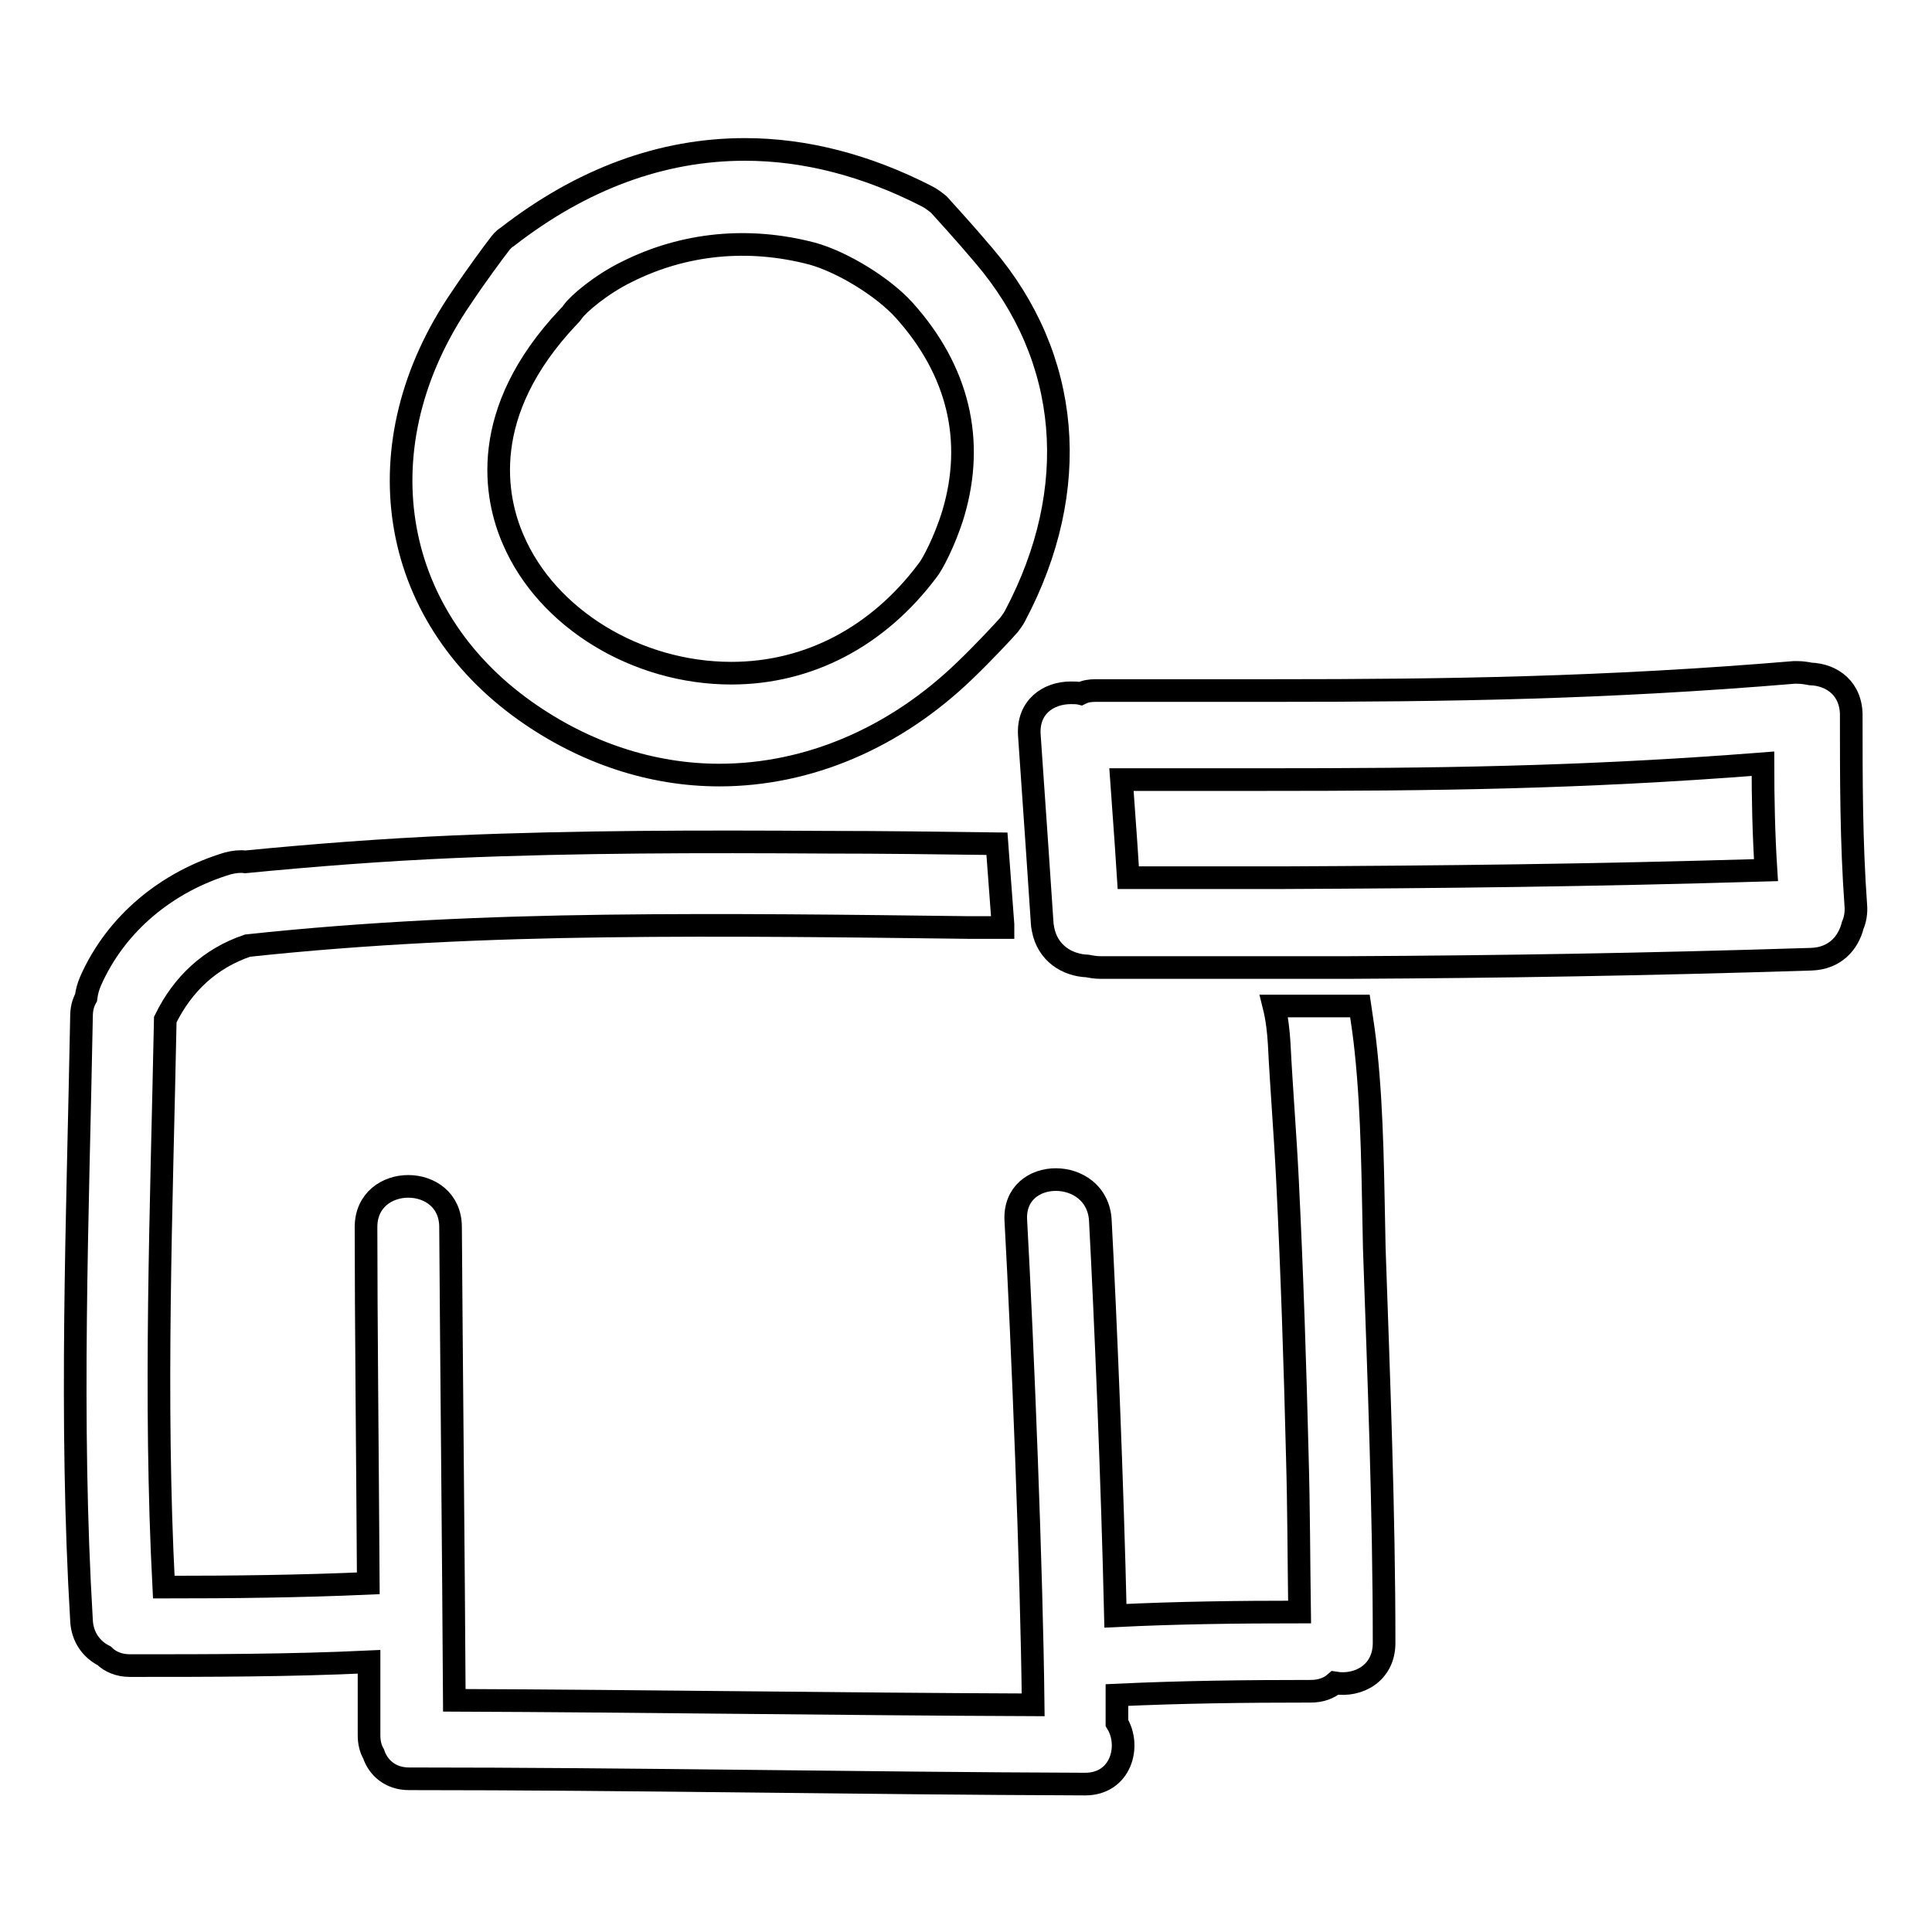
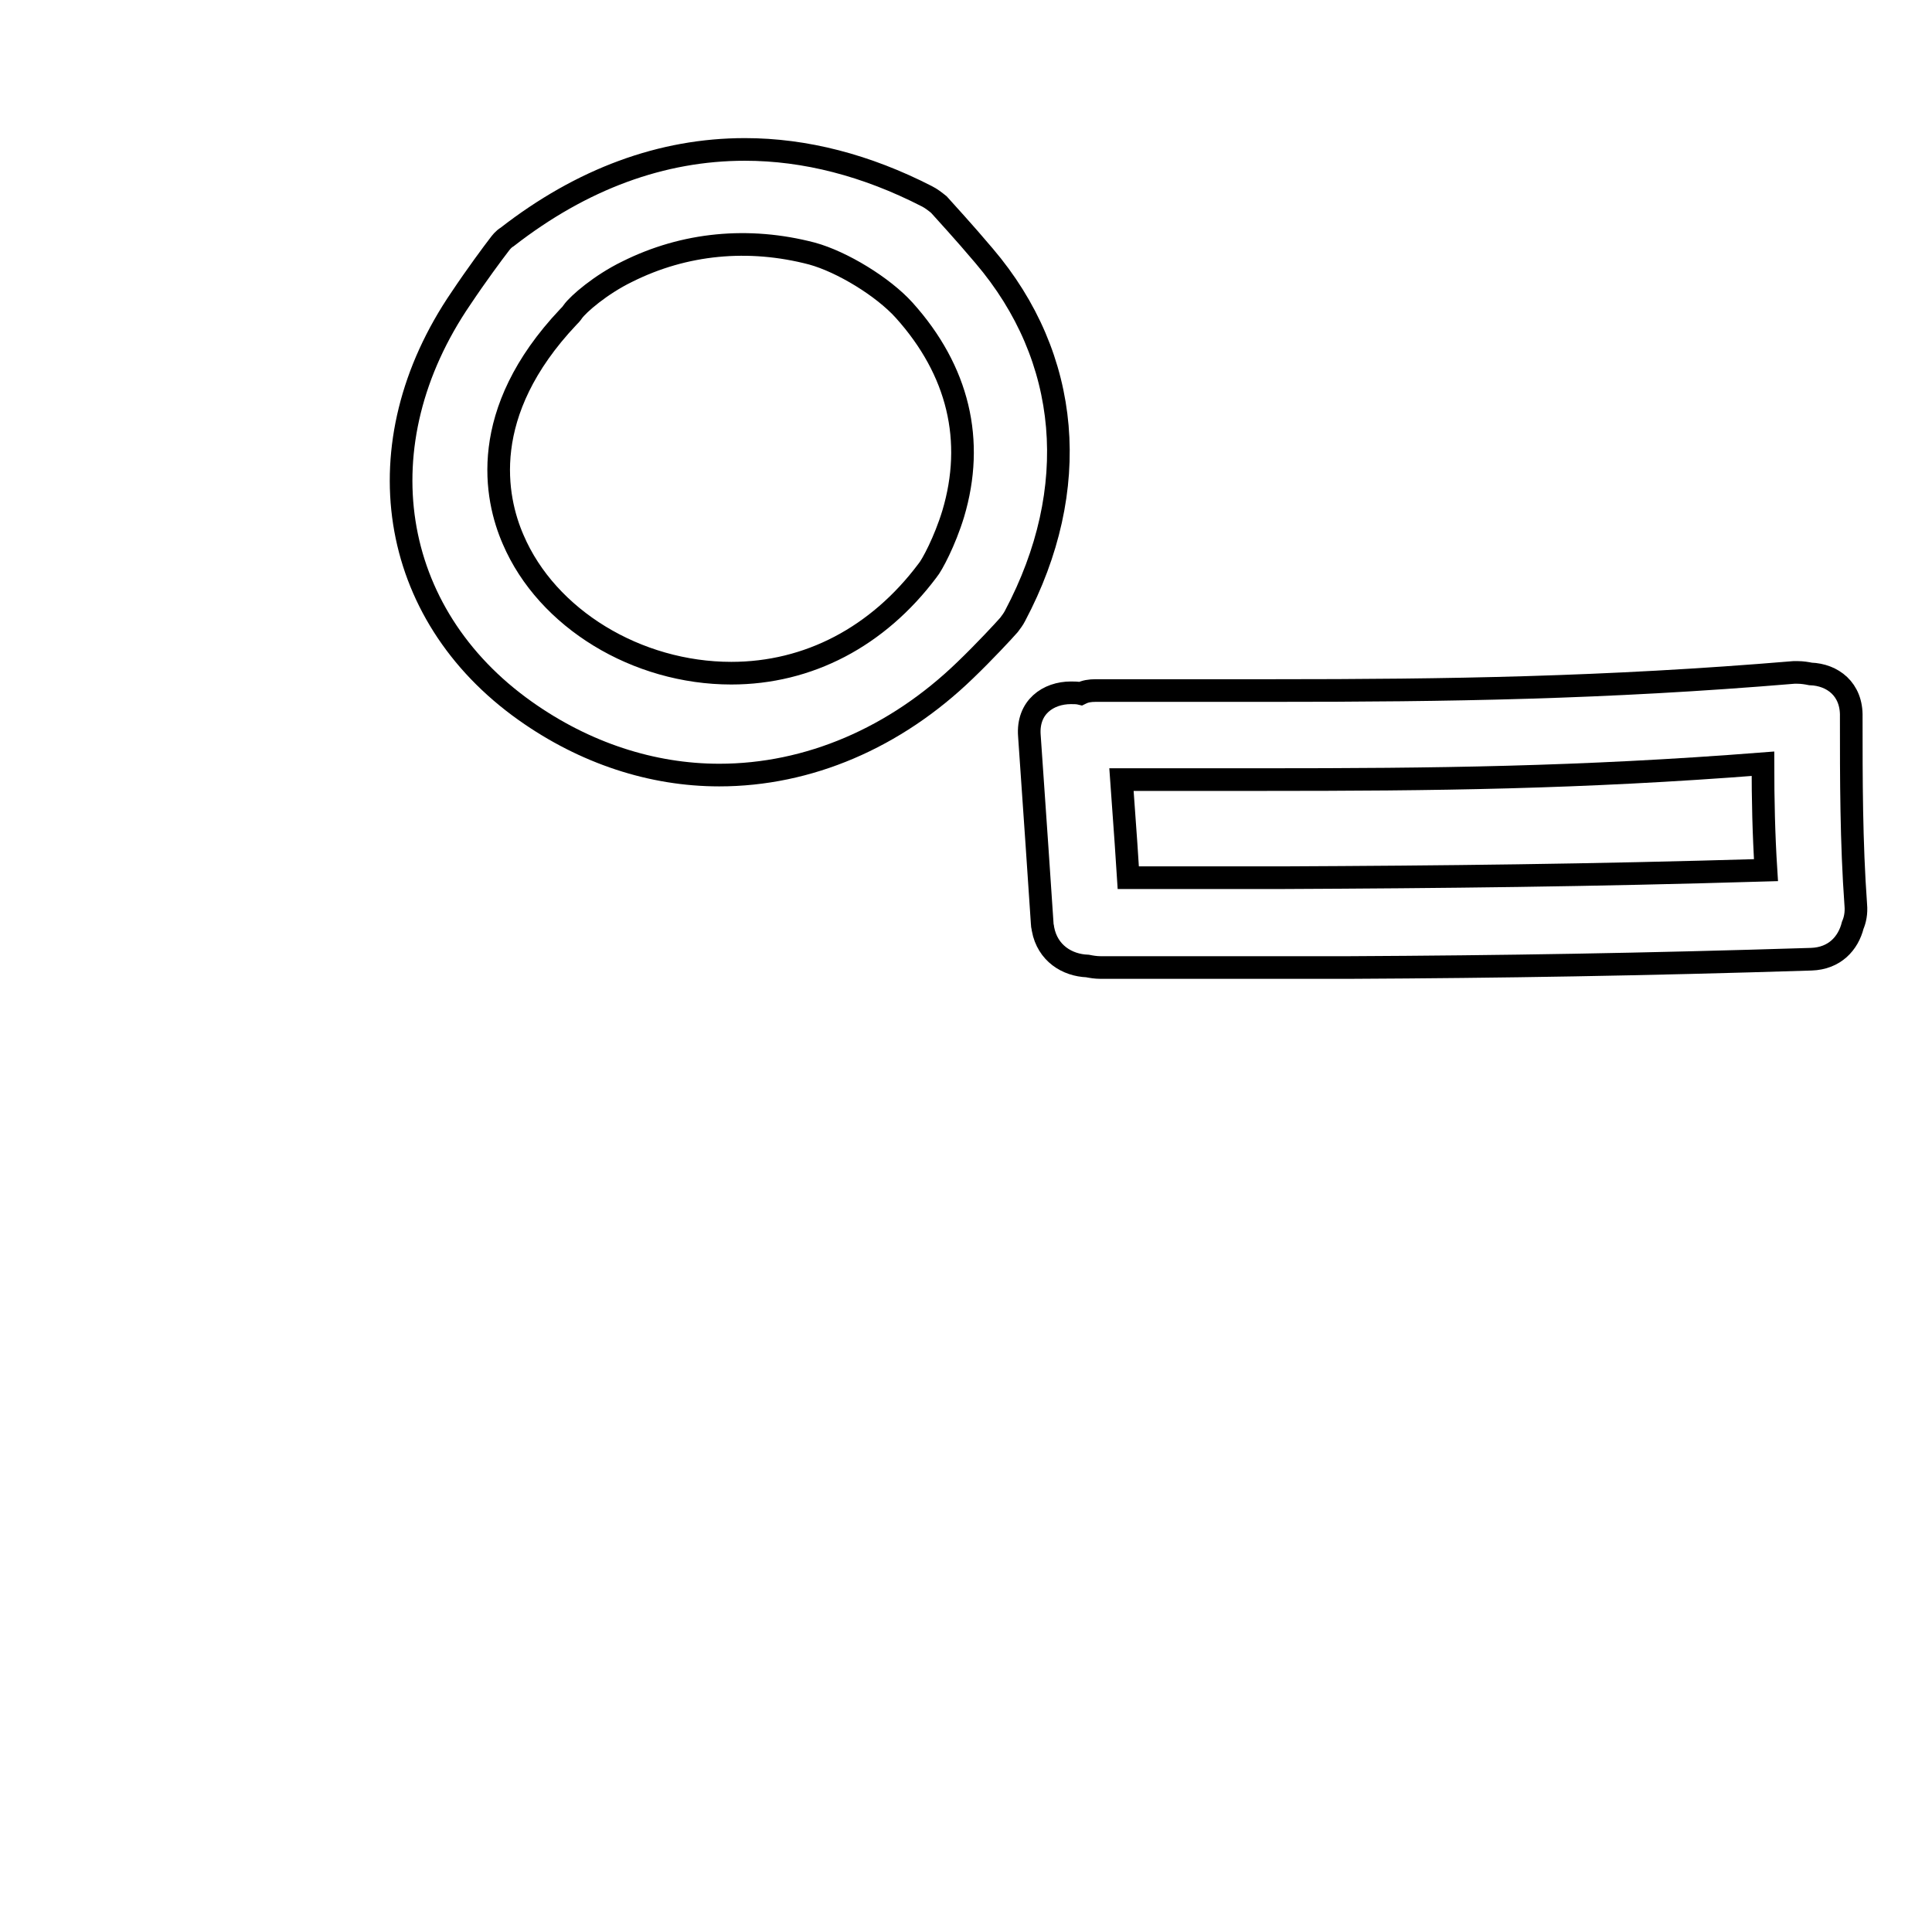
<svg xmlns="http://www.w3.org/2000/svg" version="1.1" x="0px" y="0px" viewBox="0 0 256 256" enable-background="new 0 0 256 256" xml:space="preserve">
  <g>
    <g>
      <g>
        <g>
          <path stroke-width="3" fill-opacity="0" stroke="#000000" d="M69.6,94.2c7.9,5.6,16.8,8.5,25.7,8.5c11.8,0,23.3-4.9,32.6-13.9c2.5-2.4,5.1-5.2,5.8-6c0.3-0.4,0.6-0.8,0.8-1.2c8.9-16.8,7.4-34.2-4.1-47.7c-2.7-3.2-5.2-5.9-6-6.8c-0.5-0.4-1-0.8-1.6-1.1c-8-4.1-16.1-6.2-24.1-6.2c-11,0-21.6,3.9-31.5,11.6c-0.5,0.3-0.8,0.7-1.1,1.1c-0.7,0.9-3,4-5,7C47.9,58.8,51.4,81.3,69.6,94.2z M75.3,42c0.2-0.2,0.4-0.4,0.6-0.7c0.7-1,3.7-3.6,7.2-5.3c7.6-3.8,16.1-4.6,24.5-2.4c4,1.1,9.4,4.4,12.2,7.5c7.2,8,9.4,17.3,6.5,27c-1.1,3.6-2.8,6.8-3.4,7.5c-6.6,8.8-15.8,13.6-26,13.6C84.4,89.2,72.5,82,68,71.5C65.6,66,63.3,54.7,75.3,42z" />
-           <path stroke-width="3" fill-opacity="0" stroke="#000000" d="M181,139.3c-0.2-2-0.5-4-0.8-6c-3.7,0-7.5,0-11.4,0c0.4,1.6,0.6,3.3,0.7,5c0.3,6,0.8,12,1.1,18.1c0.6,12.2,1,24.3,1.3,36.5c0.2,6.9,0.2,13.8,0.3,20.7c-8.1,0-16.3,0.1-24.4,0.5c-0.4-17.4-1.3-39.3-2-52.4c-0.4-7.2-11.6-7.2-11.2,0c0.9,16.3,2.1,46.2,2.3,64.2c-25.6-0.1-51.2-0.5-76.7-0.6c-0.1-17.9-0.4-46.9-0.5-62.7c0-7.2-11.2-7.2-11.2,0c0,11.8,0.2,30.8,0.3,47.2c-9,0.4-18,0.5-27.1,0.5c-1.3-25.1-0.3-50.1,0.2-75.2c2.3-4.7,5.9-8.1,10.9-9.8c15.8-1.7,31.7-2.4,47.6-2.6c16-0.2,31.9,0,47.9,0.2c1.5,0,3.1,0,4.6,0c0-0.1,0-0.2,0-0.4l-0.8-10.7c-7.6-0.1-15.2-0.2-22.7-0.2c-16.4-0.1-32.9-0.1-49.3,0.6c-9.2,0.4-18.4,1.1-27.6,2c-0.7-0.1-1.5,0-2.3,0.2c-8,2.4-14.8,7.9-18.2,15.6c-0.3,0.7-0.5,1.4-0.6,2.2c-0.4,0.7-0.6,1.5-0.6,2.5c-0.5,26.7-1.6,53.3,0,80c0.1,2.3,1.4,3.9,3,4.7c0.8,0.8,2,1.3,3.4,1.3c10.6,0,21.1,0,31.7-0.5c0,3.5,0,6.8,0,9.7c0,1,0.2,1.8,0.6,2.5c0.6,1.8,2.2,3.3,4.7,3.3c29.8,0,59.7,0.6,89.6,0.7c4.7,0,6.1-5,4.2-8.1c0-1.2,0-2.4,0-3.7c8.6-0.4,17.1-0.5,25.7-0.5c1.3,0,2.4-0.4,3.2-1.1c3.1,0.5,6.5-1.3,6.5-5.3c0-17.5-0.7-34.9-1.3-52.3C181.9,156.6,181.9,147.9,181,139.3z" />
          <path stroke-width="3" fill-opacity="0" stroke="#000000" d="M239.9,89.3c-0.5-0.1-1.1-0.2-1.7-0.2c-0.2,0-0.3,0-0.5,0c-25.1,2.1-46,2.4-69,2.4c-7.5,0-15.2,0-23.5,0l0,0c-0.8,0-1.4,0.1-2,0.4c-0.4-0.1-0.9-0.1-1.3-0.1c-3,0-5.8,1.9-5.5,5.7l1,14.5l0.7,10.4c0,0.3,0.1,0.5,0.1,0.7c0.6,3.2,3.2,4.8,5.9,4.9c0.5,0.1,1.1,0.2,1.7,0.2c7.1,0,13.9,0,20.5,0c4.3,0,8.5,0,12.6,0c19.9-0.1,38.9-0.4,61.1-1.1c3.1-0.1,4.9-2.1,5.5-4.5c0.3-0.7,0.5-1.6,0.4-2.7c-0.6-8.3-0.6-16.6-0.6-24.9C245.4,91.3,242.8,89.4,239.9,89.3z M169.8,116.3c-6.5,0-13.2,0-20.3,0c-0.1-1.5-0.2-3.1-0.3-4.6c-0.2-2.8-0.4-5.6-0.6-8.4c6.6,0,12.9,0,19,0c22.2,0,41.7-0.2,66-2.1c0,4.7,0.1,9.4,0.4,14.1C210.4,116,191.3,116.2,169.8,116.3z" />
        </g>
      </g>
      <g />
      <g />
      <g />
      <g />
      <g />
      <g />
      <g />
      <g />
      <g />
      <g />
      <g />
      <g />
      <g />
      <g />
      <g />
    </g>
  </g>
</svg>